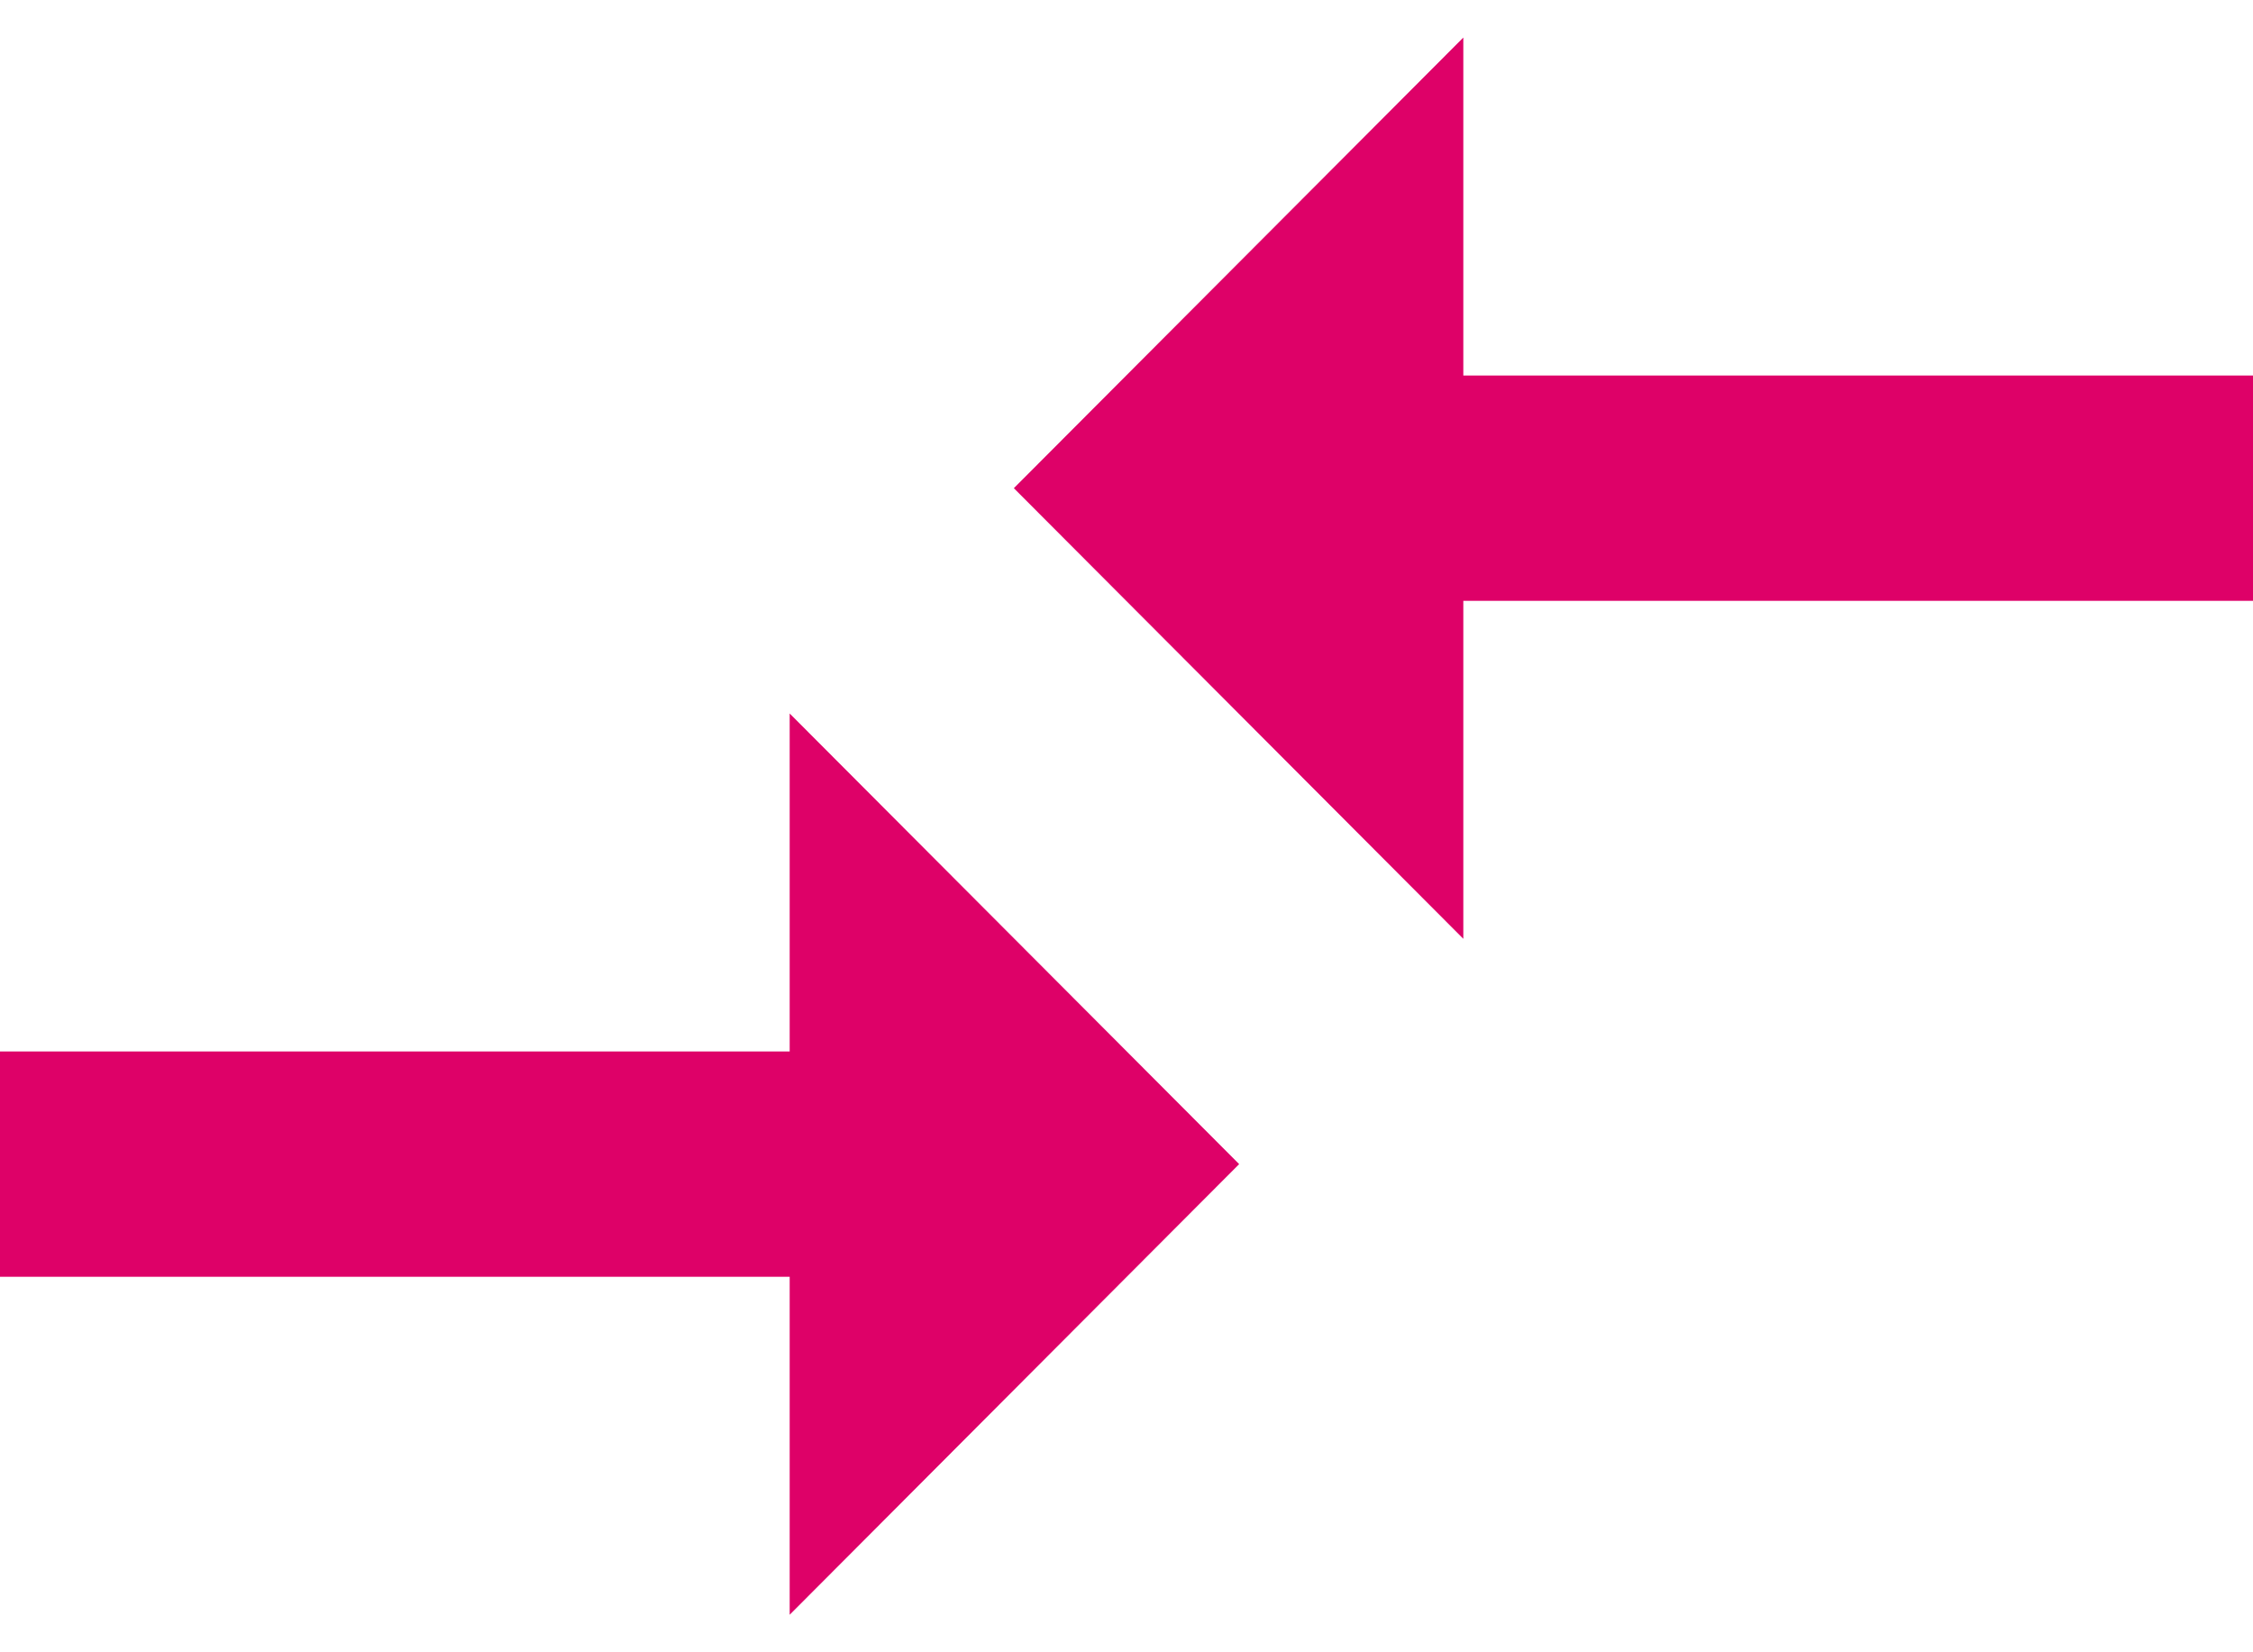
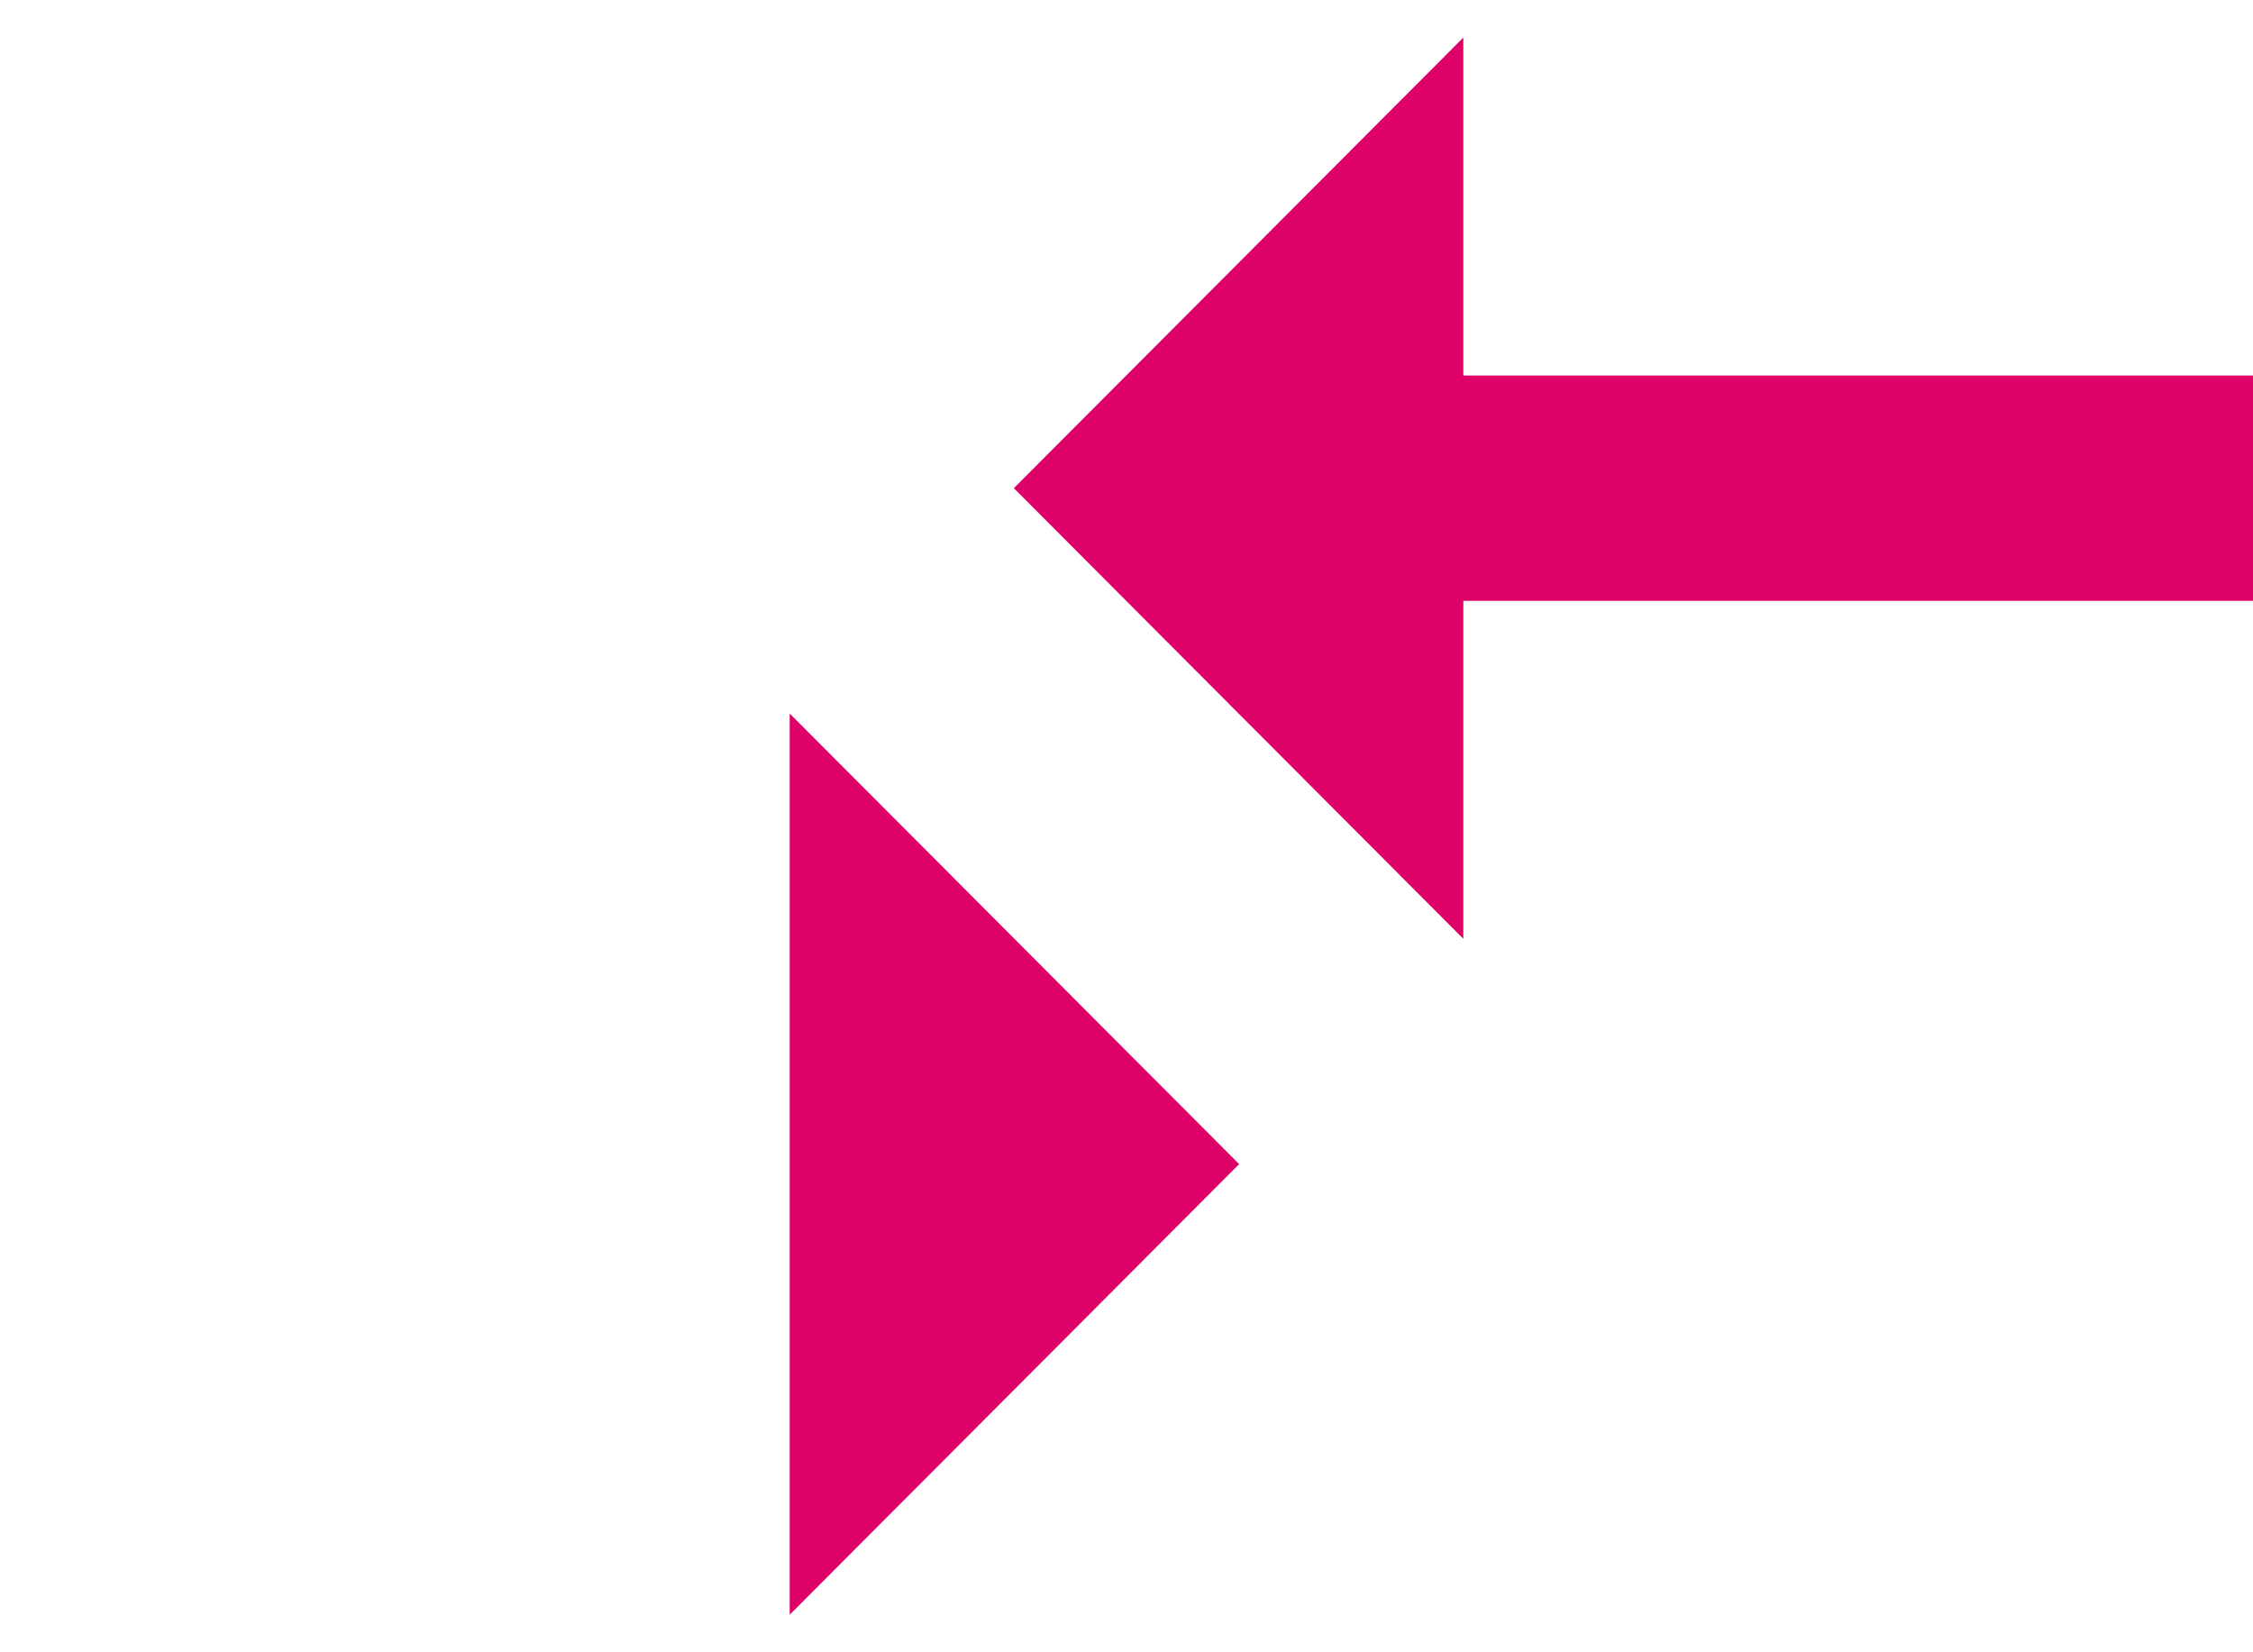
<svg xmlns="http://www.w3.org/2000/svg" width="30" height="22" viewBox="0 0 30 22" fill="none">
-   <path d="M10.515 14H0V17H10.515V21.5L16.5 15.5L10.515 9.5V14ZM19.485 12.5V8H30V5H19.485V0.5L13.5 6.5L19.485 12.5Z" fill="#DE0168" />
+   <path d="M10.515 14V17H10.515V21.5L16.5 15.5L10.515 9.5V14ZM19.485 12.5V8H30V5H19.485V0.5L13.5 6.5L19.485 12.5Z" fill="#DE0168" />
</svg>